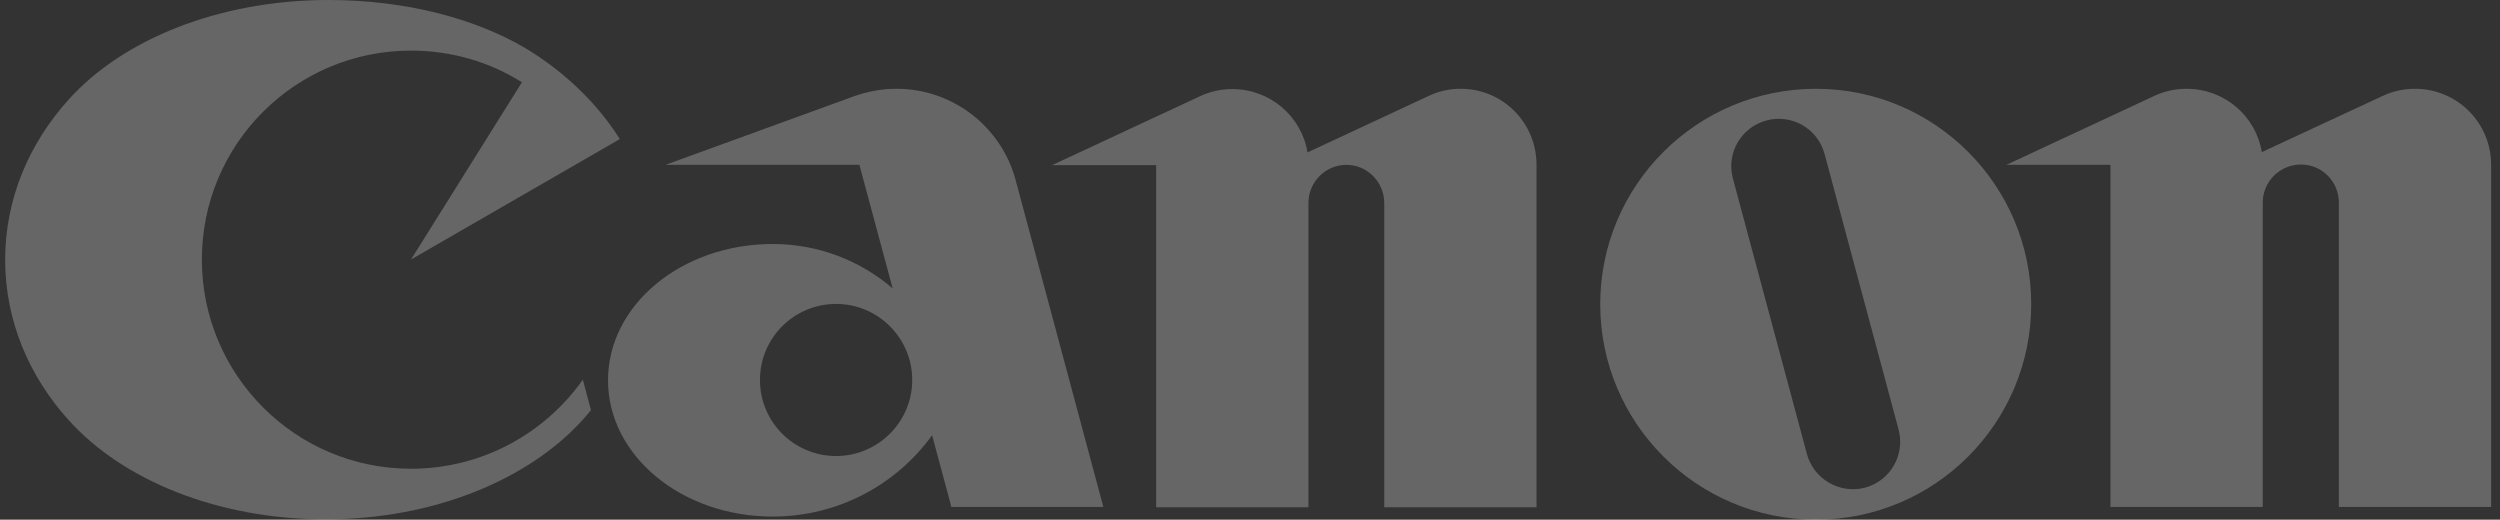
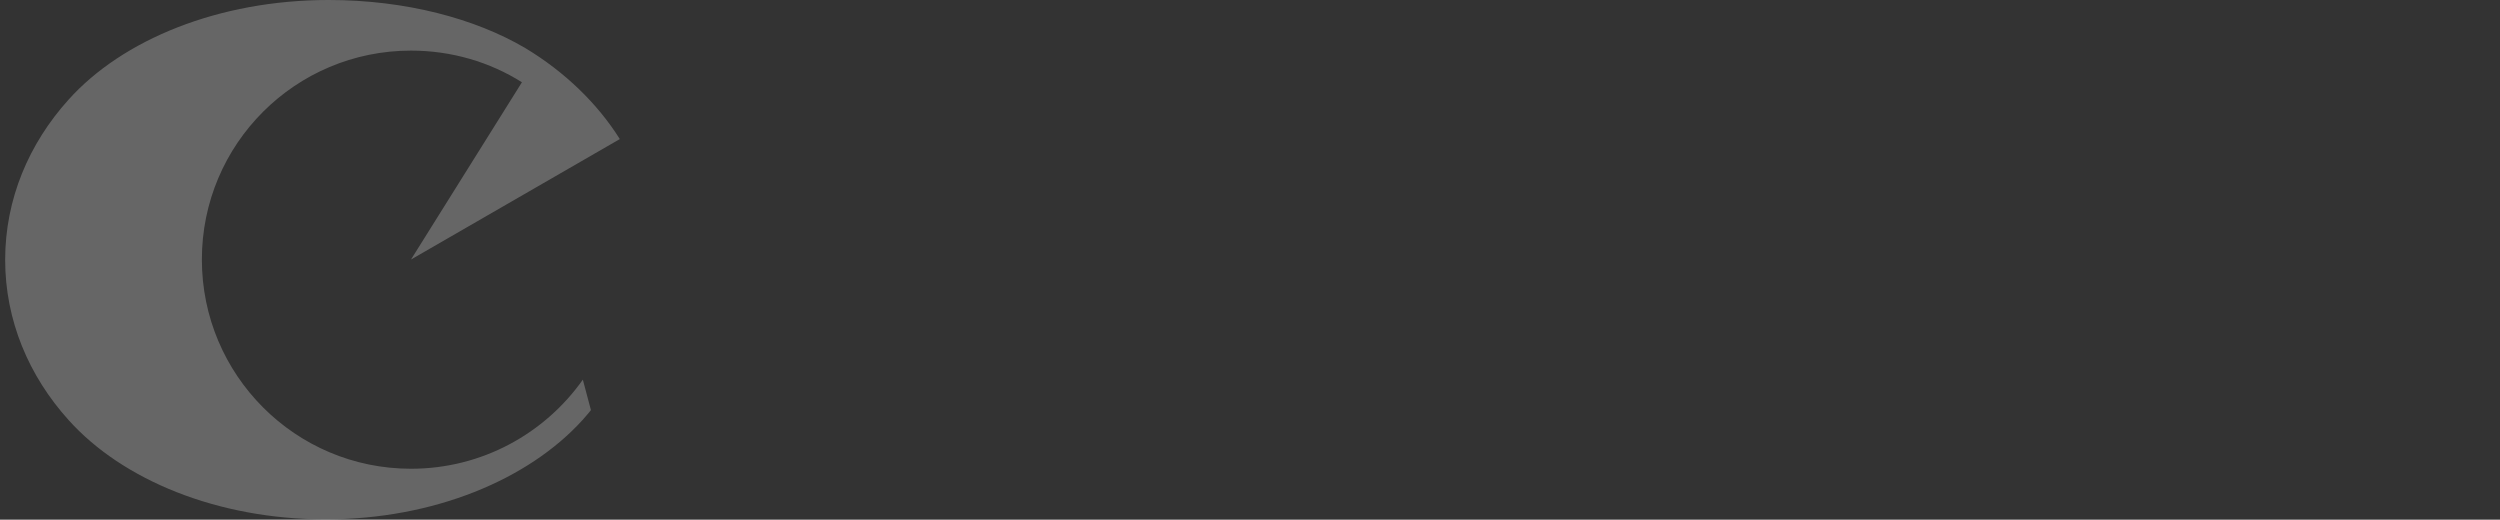
<svg xmlns="http://www.w3.org/2000/svg" width="178" height="37" viewBox="0 0 178 37" fill="none">
  <rect x="0" y="0" width="178" height="37" fill="#333333" stroke="none" />
  <path d="M29.263 33.375C21.033 33.375 14.373 26.7 14.373 18.478C14.373 10.256 21.033 3.603 29.263 3.603C32.162 3.603 34.883 4.421 37.162 5.857L29.263 18.478L44.131 9.902C42.516 7.338 40.193 5.106 37.405 3.426C33.843 1.326 28.887 0 23.4 0C15.568 0 8.709 2.829 4.882 7.095C2.05 10.234 0.368 14.19 0.368 18.5C0.368 22.81 2.05 26.766 4.882 29.905C8.709 34.171 15.479 36.978 23.179 36.978C30.878 36.978 37.627 34.149 41.476 29.905C41.675 29.662 41.897 29.441 42.074 29.198L41.498 27.032C38.799 30.855 34.33 33.375 29.263 33.375Z" fill="white" fill-opacity="0.25" />
-   <path d="M78.558 36.094L72.319 12.842C71.323 9.084 67.894 6.321 63.823 6.321C62.761 6.321 61.743 6.52 60.814 6.852L47.384 11.736H61.19L63.557 20.533C61.257 18.566 58.292 17.373 55.017 17.373C48.535 17.373 43.291 21.705 43.291 27.076C43.291 32.447 48.535 36.779 55.017 36.779C59.686 36.779 63.823 34.502 66.367 30.988L67.739 36.094H78.558ZM59.531 32.469C56.544 32.469 54.11 30.06 54.11 27.054C54.11 24.048 56.544 21.639 59.531 21.639C62.518 21.639 64.951 24.07 64.951 27.054C64.951 30.038 62.518 32.469 59.531 32.469Z" fill="white" fill-opacity="0.25" />
-   <path d="M104.002 6.321C103.183 6.321 102.409 6.498 101.723 6.83L93.094 10.852C92.674 8.288 90.439 6.343 87.74 6.343C86.921 6.343 86.147 6.52 85.439 6.852L74.907 11.759H82.319V36.116H93.16V14.455C93.16 12.952 94.377 11.736 95.86 11.736C97.342 11.736 98.559 12.952 98.559 14.455V36.116H109.4V11.736C109.4 8.73 106.988 6.321 104.002 6.321Z" fill="white" fill-opacity="0.25" />
-   <path d="M171.948 6.321C171.129 6.321 170.355 6.498 169.647 6.83L161.04 10.83C160.62 8.266 158.385 6.321 155.686 6.321C154.867 6.321 154.093 6.498 153.385 6.83L142.854 11.736H150.265V36.094H161.107V14.433C161.107 12.93 162.324 11.714 163.828 11.714C165.333 11.714 166.527 12.93 166.527 14.433V36.094H177.369V11.736C177.369 8.73 174.935 6.321 171.948 6.321Z" fill="white" fill-opacity="0.25" />
-   <path d="M144.623 21.661C144.623 30.126 137.764 37 129.29 37C120.816 37 113.936 30.126 113.936 21.661C113.936 13.195 120.816 6.321 129.29 6.321C137.764 6.321 144.623 13.195 144.623 21.661ZM129.91 10.963C129.423 9.15 127.565 8.09 125.772 8.576C123.958 9.062 122.896 10.919 123.383 12.709L128.649 32.314C129.135 34.127 130.994 35.188 132.786 34.723C134.6 34.237 135.662 32.38 135.176 30.568L129.91 10.963Z" fill="white" fill-opacity="0.25" />
</svg>